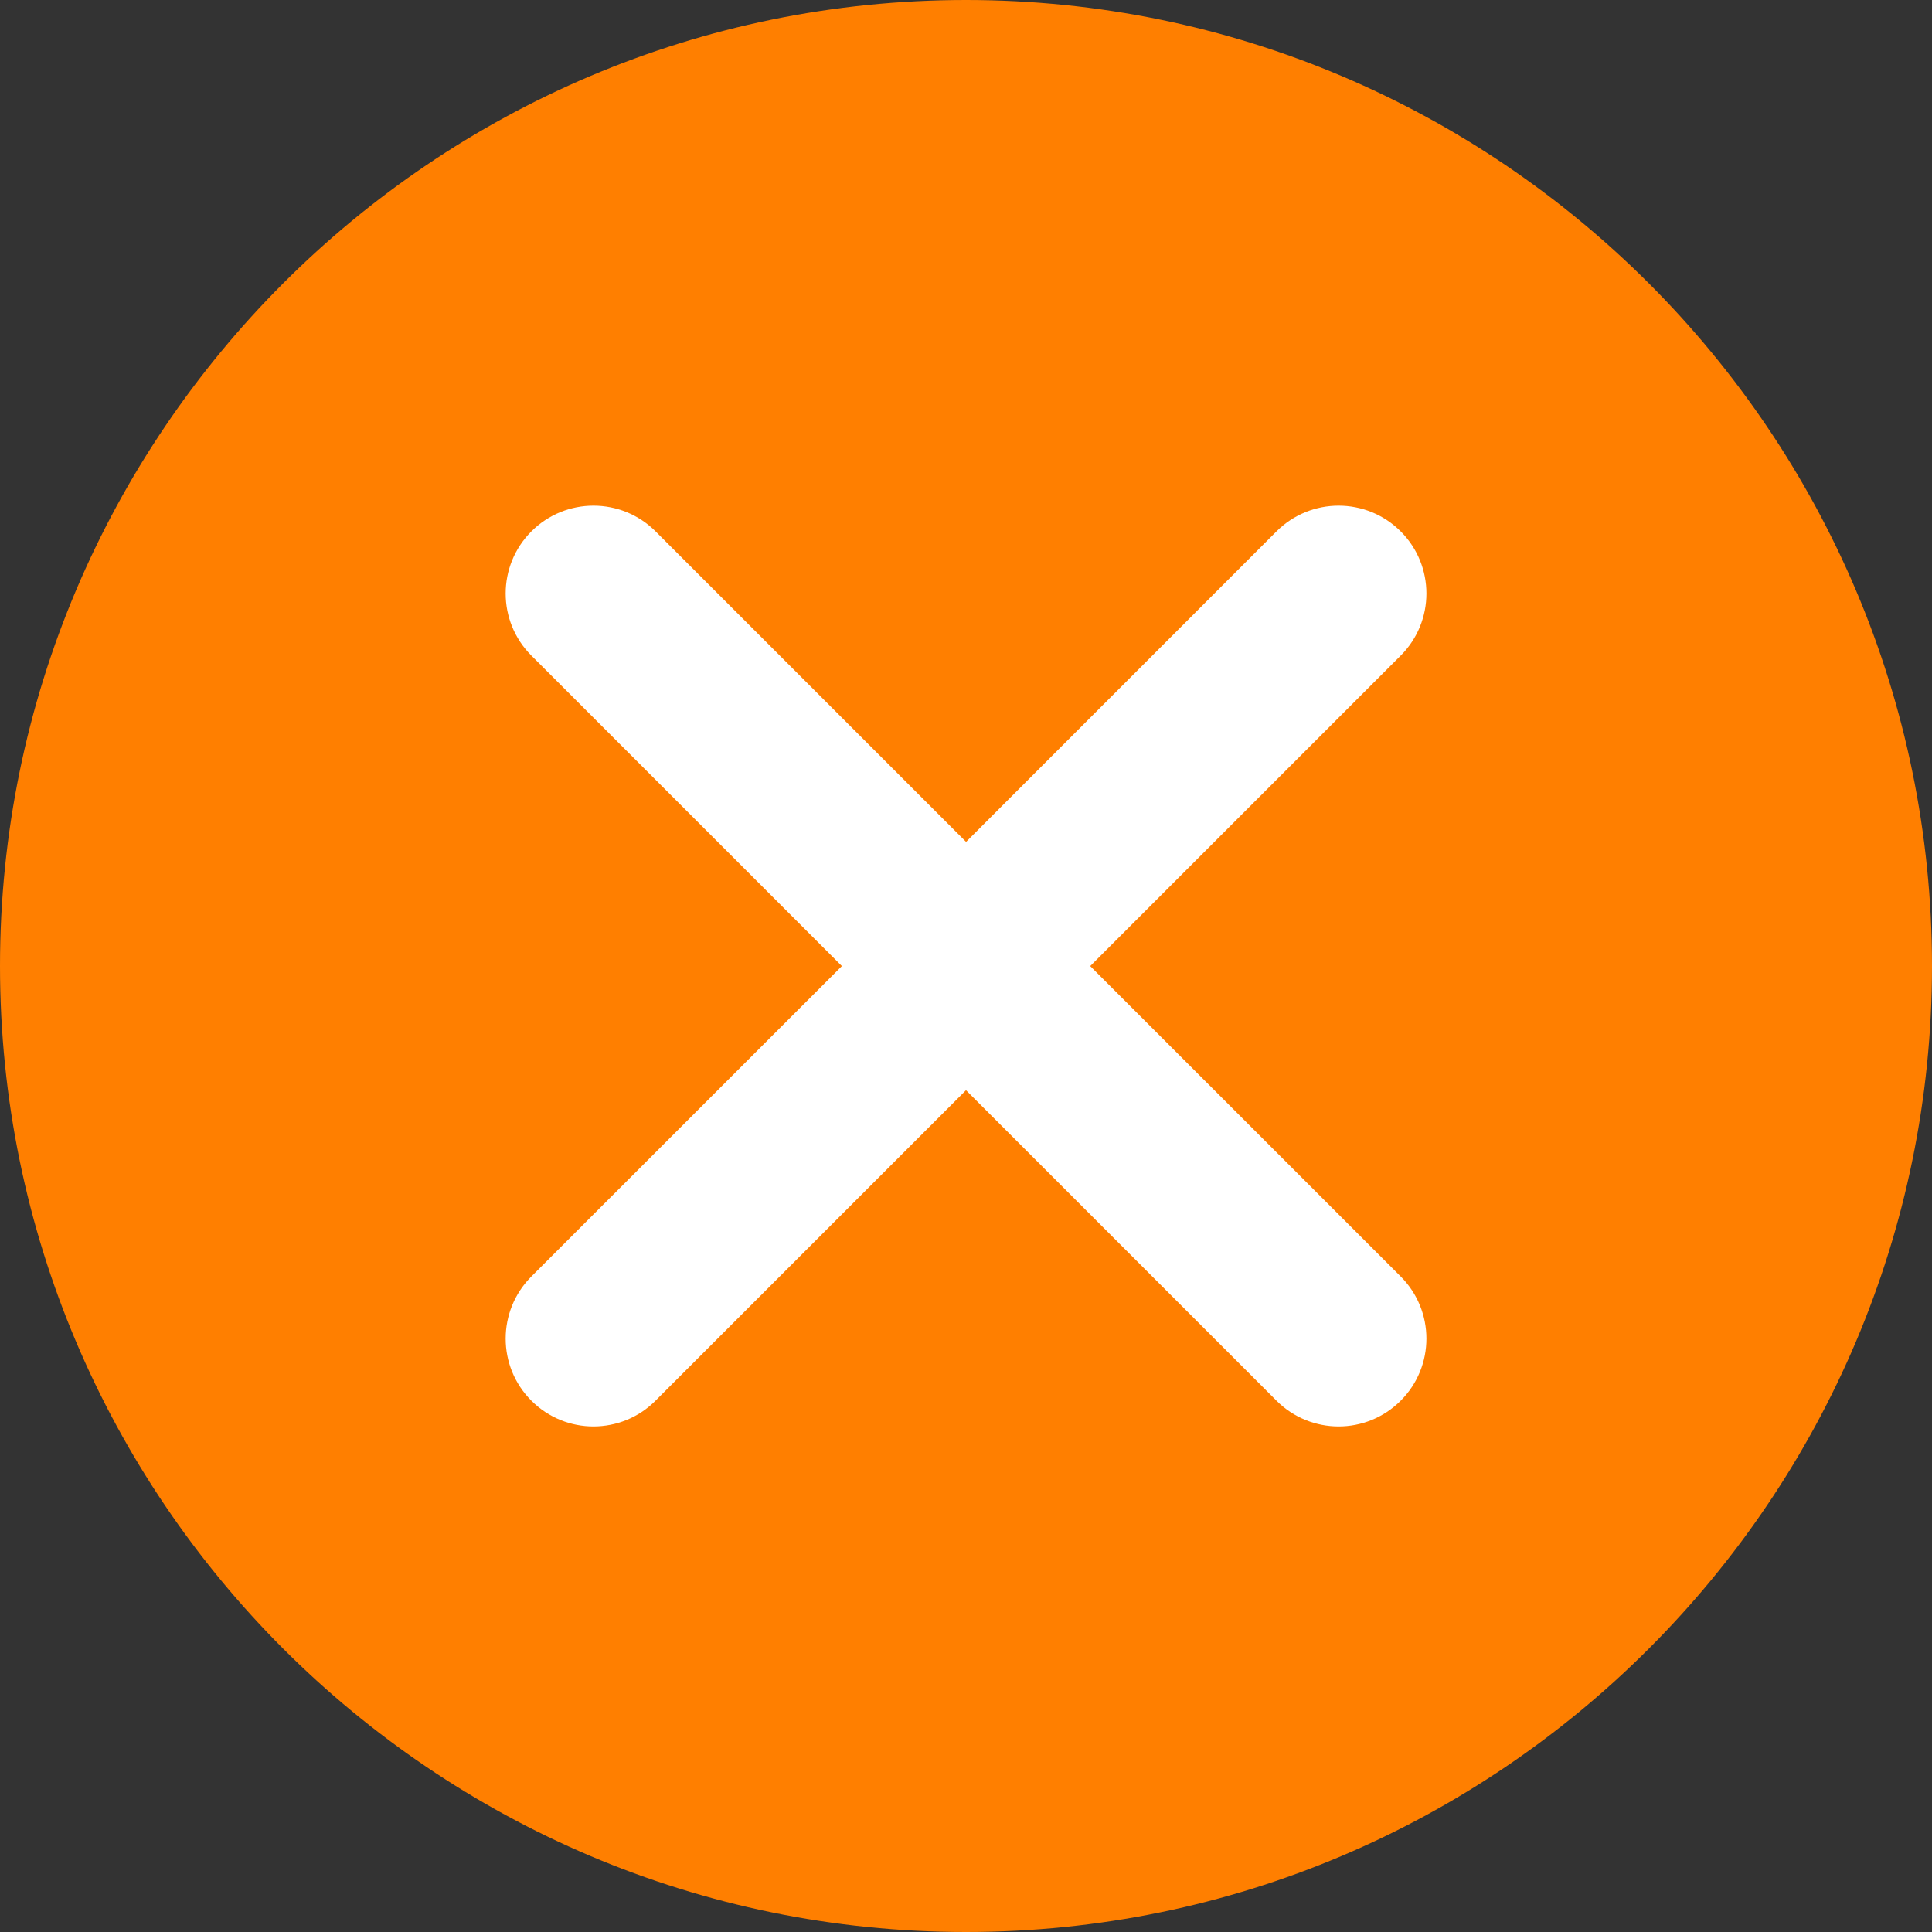
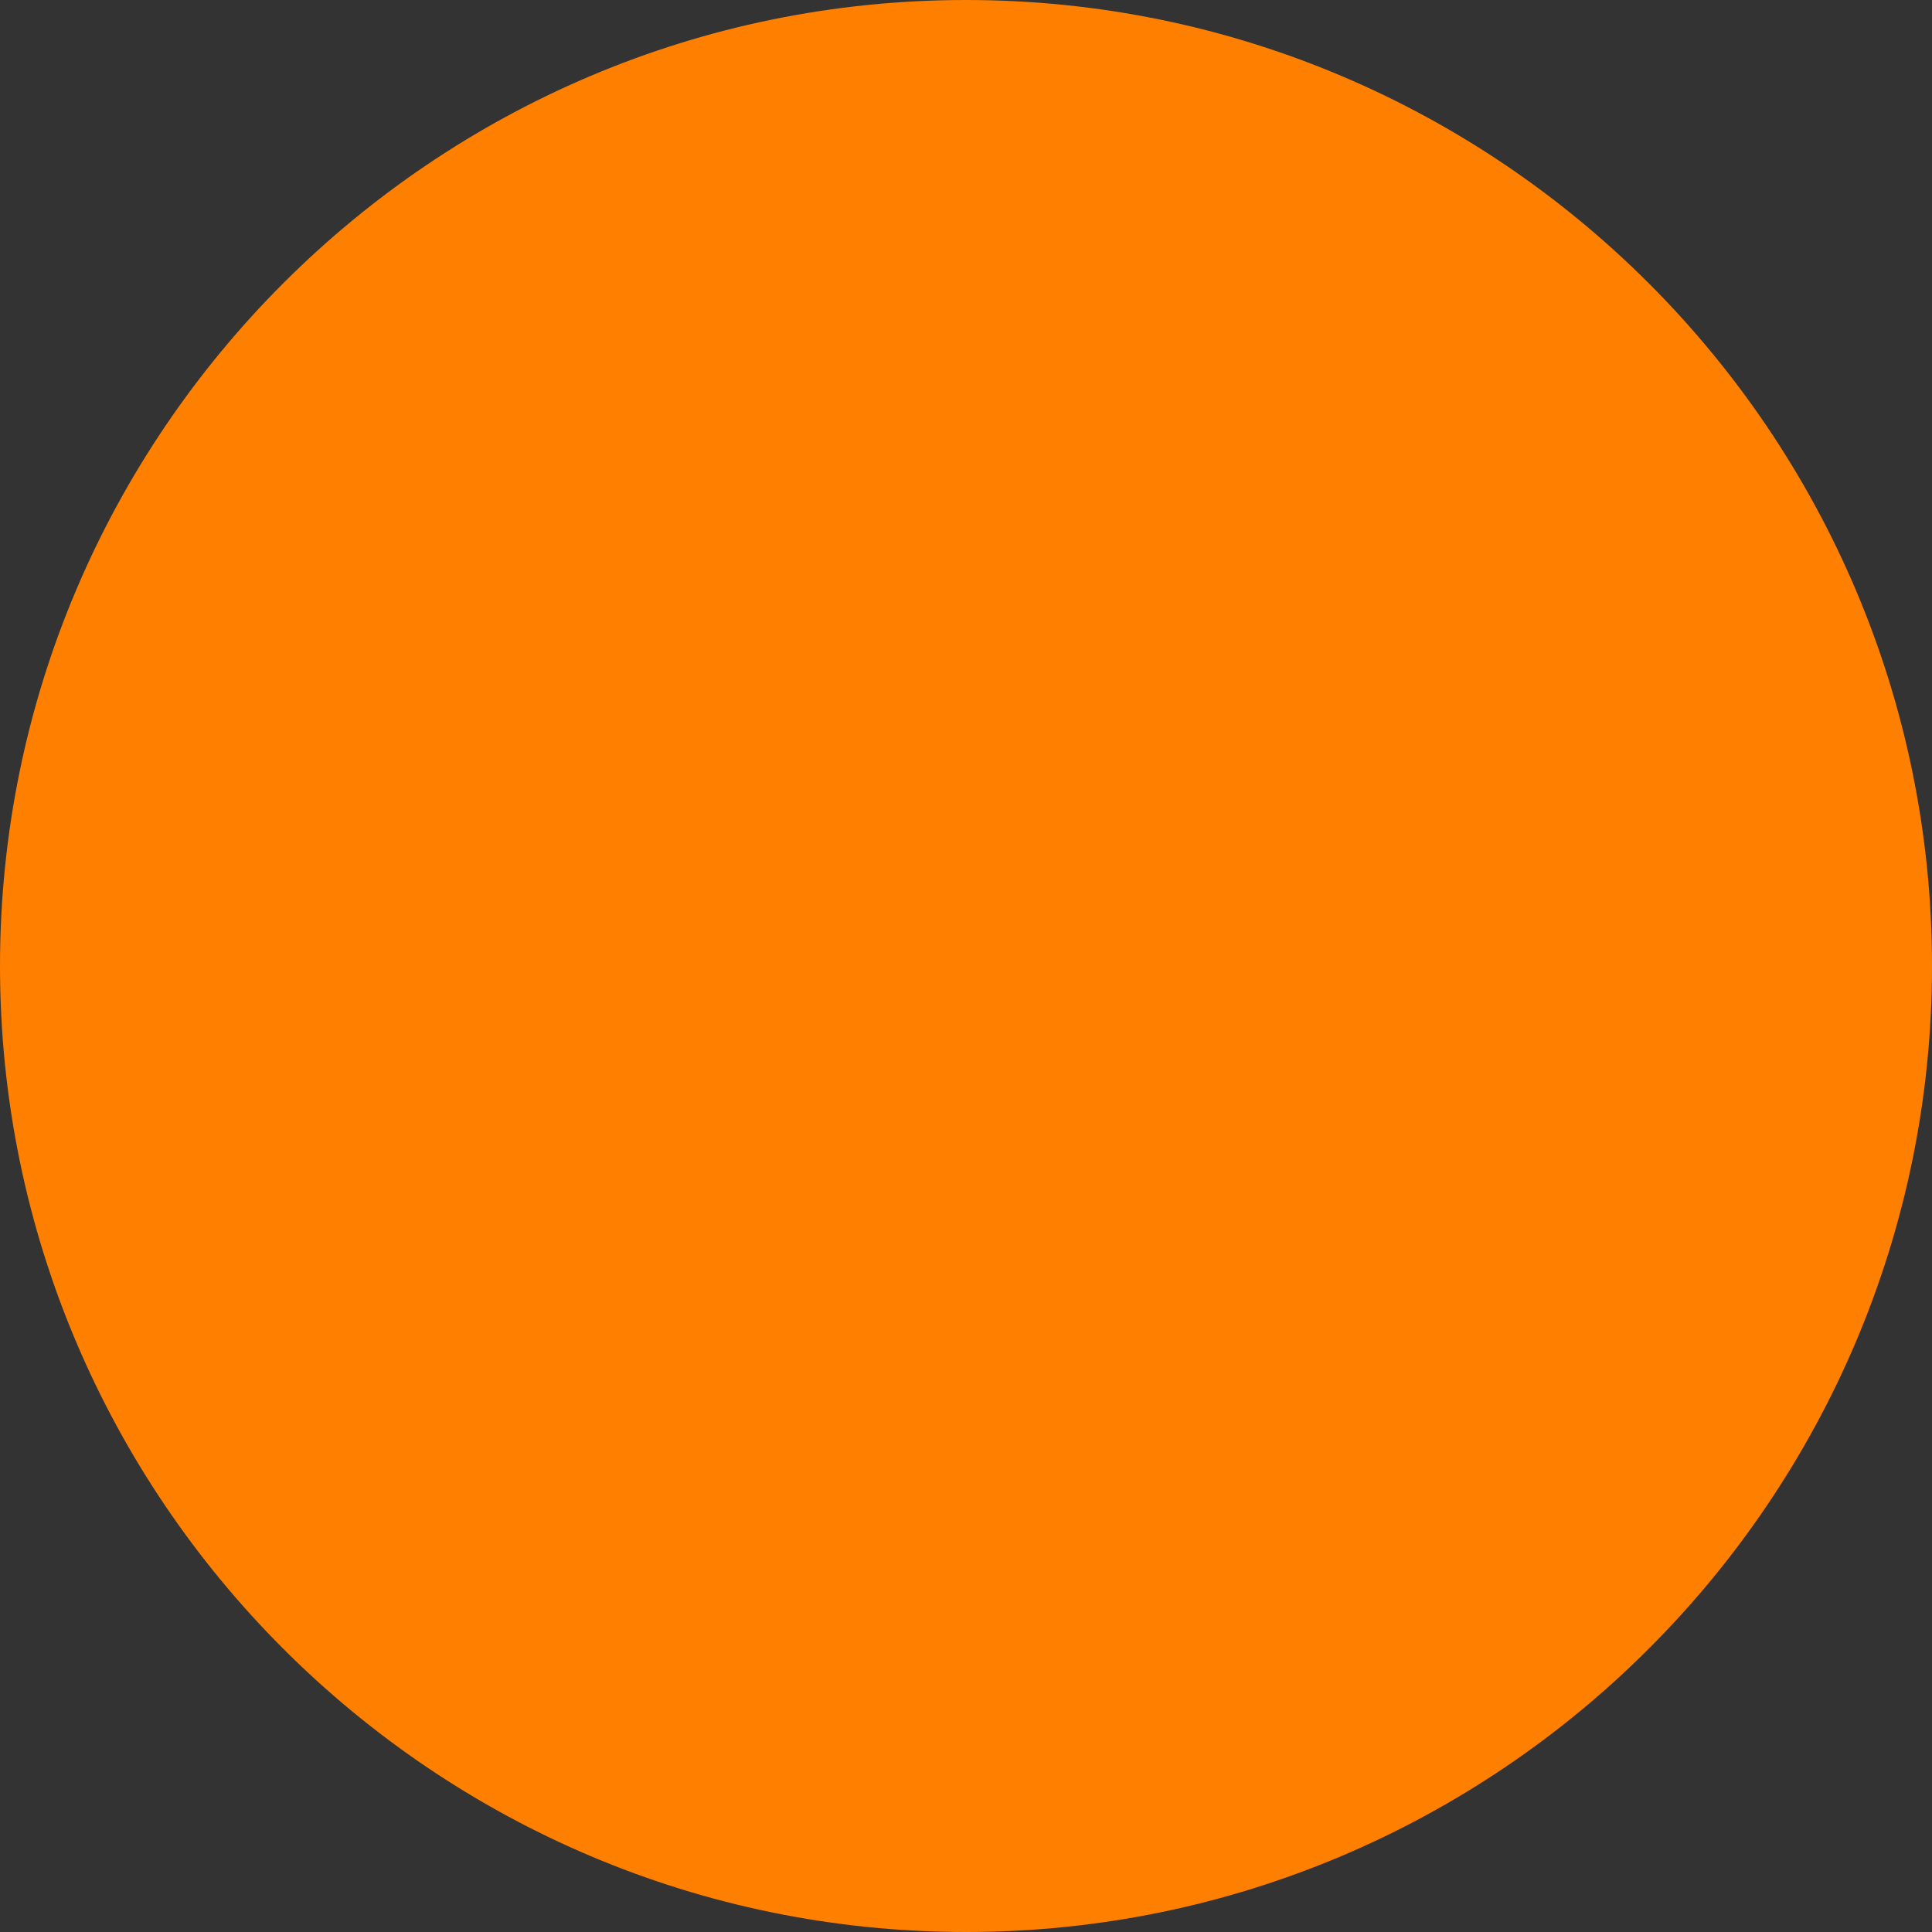
<svg xmlns="http://www.w3.org/2000/svg" width="24" height="24" viewBox="0 0 24 24" fill="none">
  <rect x="0" y="0" width="24" height="24" fill="#333333" stroke="none" />
  <g clip-path="url(#clip0_5287_47802)">
    <path d="M12 0C5.383 0 0 5.383 0 12C0 18.617 5.383 24 12 24C18.617 24 24 18.617 24 12C24 5.383 18.617 0 12 0Z" fill="#FF7F00" />
-     <path d="M17.4 6.601C16.974 6.175 16.284 6.175 15.857 6.601L12.001 10.458L8.144 6.601C7.718 6.175 7.027 6.175 6.601 6.601C6.175 7.027 6.175 7.718 6.601 8.144L10.458 12.001L6.601 15.857C6.175 16.284 6.175 16.974 6.601 17.4C6.814 17.613 7.093 17.72 7.372 17.72C7.651 17.72 7.931 17.613 8.143 17.4L12 13.543L15.857 17.4C16.07 17.613 16.35 17.72 16.629 17.72C16.908 17.72 17.187 17.613 17.4 17.4C17.826 16.974 17.826 16.284 17.4 15.857L13.543 12.001L17.4 8.144C17.826 7.718 17.826 7.027 17.4 6.601Z" fill="white" />
  </g>
  <defs>
    <clipPath id="clip0_5287_47802">
      <rect width="24" height="24" fill="white" />
    </clipPath>
  </defs>
</svg>